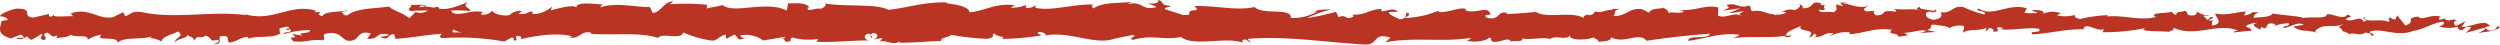
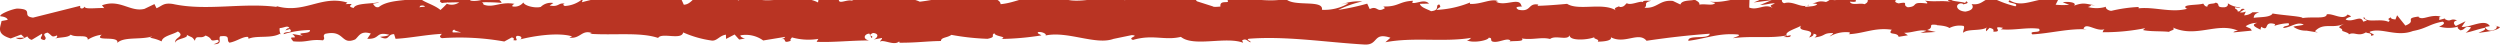
<svg xmlns="http://www.w3.org/2000/svg" width="290" height="5.168" viewBox="0 0 290 5.168">
  <defs>
    <style>.a{fill:#b93423;}</style>
  </defs>
  <g transform="translate(-208.001 -2739.977)">
-     <path class="a" d="M45.719,143.085c1.135.013.533-.577.774-.916,1.354-.168.627.434,1.088.736.846-.156,1.494-.7,2.124-.675.047.1.17.133.026.254.894-.469,2.653-.023,3.694-.611a.346.346,0,0,1,.136.146,1.258,1.258,0,0,1-.16-.809c.508-.01.944-.373,1.135.013-.311-.011-.338.144-.484.265l.533-.168c.48.554-.727.192-.727.6a10.73,10.73,0,0,1,3.046-.482c.166.542-1.862.182-.8.664l-1.233-.208c.942.856-.748-.059.116.856,1.622.157,1.814-.276,3.431-.118.364-.3-.12-.445.244-.747,2.3-.541,1.81,1.363,3.5.641.438-.361.607-1.047,1.81-.684l-.411.613c1.57.061.9-.881,2.541-.469-.292.24-1.234.2-1,.275,1.065.485.753-.347,1.572-.347l.17.543c1.671-.085,3.511-.477,5.363-.576-.1.161-.419.331.013.5a29.432,29.432,0,0,1,7.235.388l.861-.469c.2.006.371.212.155.3.877.178.045-.3.467-.481.5-.033.659.27.344.41,1.548-.4,4.411-.856,6.042-.354l-.318.14c1.27.19,1.434-.96,2.612-.524l-.226.083c2.757.2,5.805-.226,7.909.481.4-.675,2.729.3,2.906-.64a12.348,12.348,0,0,0,3.341.948c.593.043.883-.588,1.615-.686l.018.493.993-.516.529.588.687-.126c-.273-.029-.581-.221-.54-.362a3.444,3.444,0,0,1,2.641.595l2.538-.416c-.056.2-.481.266-.817.392,1.355-.5.245.518,1.487.058-.166-.112.091-.293.119-.393a7.075,7.075,0,0,0,3.069.175l-.2.339c1.882.086,3.969-.163,6.081-.156-.758-.158-.584-.746.036-.8l.248.52c.4-.321-.647-.2.174-.589.789.06.53.591.077.761l.959-.18c.056.155-.169.237-.227.435.393-.323,1.656.522,2.224-.039l.054.155c2.112,0,3.07-.175,4.791-.2.033-.449.706-.35,1.218-.713a28.338,28.338,0,0,0,4.191.458c1.071-.224.313-.38.794-.647.079.409,1.6.37.811.664a32.522,32.522,0,0,0,4.647-.414c-.251-.168-.534-.24-.387-.38.419-.067.955.172.895.368l-.111.042c2.6-.613,5.99,1.192,8.057.339l-.116.042,2.143-.444c.986.07-.592.307.138.56,2.312-.683,3.653.1,5.557-.356,1.473,1.207,5.229-.085,7.219.686l-.115-.284c.514-.279.622.162,1,.228-.054-.22-.558-.255-.238-.41,4.354-.342,8.988.415,13.454.671,1.633.076.927-1.47,2.986-.792l-.585.528c3.3-.633,6.74.022,9.965-.515-.193.121-.2.28-.513.278.681.383,2.52.019,2.532-.294.5.035.116.283.426.441.684.226,1.716-.489,2.079-.108.062.062-.193.125-.317.154.446-.186,2.076.047,1.648-.4,1.211.211,2.317-.2,3.283.065.629-.494,2.073.238,2.273-.461-.086.722,2.123.583,2.889.243-.257.219.666.227.365.528.874-.01,1.675-.144,1.523-.515,1.61.864,3.235-.7,4.142.412,2.6-.388,5-.651,7.332-.82-.084.72-2.581.072-2.481.828,2.215-.3,3.492-.915,5.689-.741.569.1-.323.312-.515.435,2.213-.3,4.279.065,6.247-.326-.005.067-.218.14-.418.195.389-.023.9.105.859-.221l-.379.089c-.619-.475,1.541-.992,1.611-1.244-.658.939,1.945.236.9,1.422.256-.062.576-.217.518-.436.379.064.5.192.114.441,1.39-.178.9-.526,2.156-.519,0,.159-.258.22-.389.406a3.724,3.724,0,0,1,2.342-.485c-.064.1.06.22-.258.218,1.829-.048,3.116-.823,5.121-.524-.592.688.681.227.788.822l1.079-.177-.433-.29c.944.01,1.779-.424,2.59-.228l-.7.245,1.77-.113-1-.226c.956-.307-.1-.754,1.154-.588-.256.06.945.007,1.437.358l0,0a2.563,2.563,0,0,1,1.646-.242c.182.191-.146.659-.027.786.461-.5,2.212-.138,2.795-.669a.422.422,0,0,0-.141.5l.388-.4c.437.129.5.192.43.441,1.316.074-.418-.756,1.144-.43-.123.033-.064.093-.319.155,1.568.17,3.03-.257,4.472-.057.425.6-1.26.147-.773.652,2.078-.109,4.3-.719,6.314-.577l-.374-.066c.279-.847,1.5.418,2.515.019-.25.062-.327.47-.259.375a24.034,24.034,0,0,0,4.9-.474l-.258.218c.812.194,2.138.112,3.015.211.26-.217.761-.182.457-.5,2.7,1.239,5.156-.664,7.555.368-.287,0-.684.19-.455.19l2.043-.2c-.162-.369-.268-.224-.7-.511a2.362,2.362,0,0,1,1.342-.388c-.92.244.008.592.4.8-.066-.113.069-.238.036-.353,1.067.656.178-.742,1.636-.3l-.077.194a5.818,5.818,0,0,1,1.636-.3c.244.427-.58.2-.618.551.826-.025,1.63-.809,2.377-.383-.351.119-.855.121-1.205.239a2.429,2.429,0,0,0,1.513.453l-.06-.011,1.4.227-.356-.136c1.034-1.113,2.1-.2,3.5-.932-1.354.69-.223.4-.328.883.356.134.9.285.743.421.658-.39,1.1.307,2.027-.263.041.156.7.015.556.406.855-.122-.2-.271-.131-.466,1.32-.532,3.1.645,5-.085,1.636-.3,1.938-.825,3.456-1.087.512.249-.419.568-.419.568a4.14,4.14,0,0,0,2.228.009c-.158.136,0,.251.242.425.625-.041.418-.567,1.242-.338a2.3,2.3,0,0,1-.624.626c.737-.144,1.465-.434,2.227-.575.2.271-.461.412-.729.589.857-.122,2.221-.246,2.485-.675l-.55-.153c.313-.021.161.369-.069.447-.734.337-1.059-.148-1.1-.3l.542-.1c-.557-.913-2.181.146-3.274.093l.455-.664-1.121.551c-.238-.172-.4-.544.138-.643-.783-.328-.694.236-1.367-.13-.074-.057-.04-.089.028-.115l-.766.2c.15-.14-.128-.469.343-.374-1.375-.383-2.216.5-2.734,0l.115-.041c-1.907.224-.185.488-1.615,1.059l-.963-1.2-.187.487c-.2-.018-.586-.053-.514-.249-.732.334.125.212-.3.528-.948-.445-2.611.208-2.825-.569-.34.37.906.286-.106.544-.288-.836-1.168.143-2.033-.24.266-.431,1.085-.2.22-.588-.522.729-1.685-.16-2.415-.02-.034.58-1.587.242-2.811.435.077-.195-2.3-.319-3.444-.528l.033-.1c-.22.586-1.4.476-2.251.6.033-.351.187-.489.651-.647l-.8,0a1.518,1.518,0,0,1-.962.354l.2-.438c-1.071.024-2.156.516-3.533.224-.077.409,1.1,1.138-.361,1.411-.054-.221-.107-.6.274-.69a1.2,1.2,0,0,1-.7.089l.582-.372c-.628-.164-.328.311-.83.276.011-.315-.371-.225-.3-.475.128-.031.438.13.63.006a2.891,2.891,0,0,1-1.475-.482c.049.179,0,.425-.414.465-1.07.023-.367-.379-.991-.541-.259.219-.942-.008-.96.463-.313,0-.371-.222-.492-.35-.554.207-2.587.059-1.963.56l.142.034c-.027.01-.058.01-.091.021h0c-1.816.469-3.772-.267-5.575-.065l0-.158a16.938,16.938,0,0,0-3.162.446c-.318,0-.751-.288-.615-.476a3.844,3.844,0,0,1-2.1.035c.826-.275-.285-.243.848-.2-1.069-.137-1.311-.389-2.457.042.39-.4-.8-.509-1.313-.388l.749.289a8.847,8.847,0,0,1-1.578-.011l.274-.532c-2.186-.646-3.942,1.1-5.606.018-.578.371,1.187.261.67.7a12.34,12.34,0,0,1-2.368-.836c-1.378-.295-1.285.776-2.727.575.185.189.359.7-.718.873-1.007-.069-1.238-.794-.6-.947.242-.016.358.045.348.109.324-.069.752-.15.353-.355l-.13.189c-.5-.193-1.884-.173-1.559-.484-.76.18-.325.311.238.409-1.291-.274-2.017-.008-3.345-.192.212.1.406.327.2.325-1.949-.235-.859.36-2.179.443-.75-.289.269-.69-1.061-.448-.811-.2-.171-.5.151-.657-1.211.365-2.262-.24-2.954-.307l.638-.152a4.044,4.044,0,0,1-1.013.087l.365.379c-.375-.066-.692-.068-.685-.226-.386.248.3.631-.47.97-.5-.192-1.521.207-1.693-.3,1.57.171-.173-.505,1.155-.586a2.379,2.379,0,0,1-.944-.009c-.056-.057.053-.1.156-.133-1.5-.449-.691.568-2.248.557.2-.283-.361-.538-.615-.477.627.006.3.473-.276.69-1-.22-1.085.164-1.608.139l.6.1c-.2.283-.7.246-1.4.335-.06-.22.632-.152.383-.249-.772.5-1.746-.516-2.823-.18-.5-.192-.049-.532-.487-.663-1.208.368-1.308-.388-2.578-.085.366.381.43.288-.464.659l2.087-.268-1.34.554c.63.006,1.329-.239,1.706-.175-.638.311-.572.216-.271.532-.862-.572-1.709.333-2.705-.053l.031-.943c-1.5-.421-2.661.484-4.606.247l.625.164c-.261.375-1.2.053-1.831.2.059-.315-.334-.429-.6-.626.033.234-1.423-.022-1.6.608l-.869-.415c-1.57-.17-1.792.9-3.3.79.455-.342-.231-.566.781-.811-.5,0-.957-.061-.965.158-.294-.2-1.4.425-1.861.125-.213.138-.282.469-.848.442-.062-.064,0-.156,0-.156,0,.156-.885.212-.391.56-1.553-.984-4.339.072-5.692-.773-1.1.105-2.425.207-3.423.23.064-.094,0-.157.193-.125-1.378-.293-.847.905-2.414.578-.8-.509.832-.275.332-.469-.217-1.037-1.891.141-2.946-.464l.255-.061c-.806-.352-1.967.394-3.284.319,0,0,.063-.092.007-.156a11.669,11.669,0,0,1-3.874.85c.395-.406.576-.215.335-.627-.568.058.166.662-.967.778-.369-.222-1.187-.417-1.295-.857l1.069-.024c-.548-.569-1.385.02-1.948-.079l.072-.249c-1.639.081-1.662.708-3.423.663l.182.188c-.963.621-.807-.35-1.767.113l-.291-.631a28.022,28.022,0,0,1-3.365.728,12.383,12.383,0,0,1,2.8-.984,5.878,5.878,0,0,0-2.468.358c.253-.061.573-.215.824-.118a5.473,5.473,0,0,1-3.044.728c.222-1.221-3.27-.307-4.181-1.257-2.22.452-4.4-.193-6.989-.121.917.951-.755.027-.6,1-.6.062-.832.046-.885-.017l-1.826-.583c-.433-.284.573-.215.518-.434-1.319-.075-.553-.414-1.426-.673.178.349-.459.5-1.211.366l1.059.45c-1.843.52-1.593-.819-3.451-.3l.588-.307c-.954.181-3.517-.006-4.451.778-.169-.113-.392-.379.028-.45-2.279-.117-5.072.835-6.842.352l.172-.239c-.425.069-.739.449-1.271.208.027-.1.171-.239-.026-.252a3.569,3.569,0,0,1-1.691.279l.481-.268c-2.222-.313-3.41.654-5.274.817,0-.7-1.744-.931-2.616-1.045l.03-.1c-2.587-.087-4.4.582-6.792.858-1.487-.763-5.038-.319-7.429-.747.366.128-.06.548-.484.618-.561-.142-1.551.488-1.462-.156l.2.012c-.423-.632-1.575-.464-2.476-.481l-.149.843c-2.354-1.226-6.17.451-7.455-.647-.568.211-1.272.208-1.835.419l.03-.453a27.029,27.029,0,0,0-4.307-.064l.4-.323c-1.1-.03-1.386,1.3-2.4,1.33l-.305-.675c-1.915.01-3.853-.582-5.746.03a.4.4,0,0,1,.4-.321c-.9-.018-3.487-.457-3.159.469-.023-.6-1.976-.059-3.01.207l.161-.445a3.516,3.516,0,0,1-2.121.881c-.288-.058-.252-.356.131-.243-.963-.233-.75.421-1.917.184l.435-.284a1.669,1.669,0,0,0-1.458.449c-.622.179-1.879-.112-2.025-.514a1.278,1.278,0,0,1-1.26.457c-.078-.152.134-.247.241-.293-1.656-.3-2.462.517-3.6.081a.325.325,0,0,0-.192-.266,21.234,21.234,0,0,1,2.275.068c0-.41-1.063-.482-.217-1.049-.853.31-2.311.981-3.348.789a.51.51,0,0,1-.136-.142l.106-.046a1.3,1.3,0,0,0-.655.066,4.241,4.241,0,0,0-.858-.123c-.122-.339-1.219-.183-1.748-.2.043.449-.651.377,0,.747-.084-.032.1-.053.452-.073a.935.935,0,0,0,.226-.046c-.011.013-.023.026-.036.04.348-.014.8-.023,1.318-.03a1.513,1.513,0,0,1-1.443.171,10.317,10.317,0,0,1-.739.724c-.725-.626-2.123-.964-2.318-1.35-1.618.251-3.811.166-4.829,1.009-.46.109-.529-.242-.7-.374.266-.085.582-.072.725-.193-.92.216-2.725.085-2.945.674-1.16-.266.651-.543-.942-.446l.215-.18c-3.134-.941-5.1,1.5-8.57.3.241.074.36.109.411.207-3.961-.532-8.164.5-12.073-.345-1.11-.17-1.232.206-1.91.492l-.241-.482-1.159.556c-1.645.407-2.848-1.183-4.929-.413l.268.325c-.747-.061-2.368.192-2.244-.182-.076.059-.244.338-.536.168l-.023-.252L24.789,140c-1.423-.182.222-1-1.854-1.051-.773.1-2.2.734-1.91.9.312.012.8.157.819.41l-.706.132c-.128.743-.672,1.5,1.063,2.024l1.208-.454.389.36-1.016.023c.576.339.942.039,1.351-.167a.79.79,0,0,0,.506.4l1.186-.71c.144.291-.532.577.264.738.557-.33-.533-.652.388-.868.578.338.409.613,1.088.324.095.192-.049.314-.317.4.6-.229,1.6-.1,1.91-.492.6.417,2.039-.109,1.979.595a3.854,3.854,0,0,1,1.618-.581c-1.013.842,2.077.049,1.808.952.75-.758,2.709-.336,4.037-.757-.075.061-.221.182-.338.144a4.9,4.9,0,0,1,1.445.434c.1-.626,1.261-.769,1.888-1.154.916.6-.557.734-.269,1.314-.047-.507,1.592-.506,1.281-.928.7.374.6.181.964.7.123-.782.652-.133,1.233-.613,1.015.386.261.733,1.375.495.53.24-.461.517-.461.517m26.5-1.352v.009l-.547.026c.114-.006.272-.015.547-.034m2.227-.007c-.271-.018-.608-.021-.965-.018-.078-.155.006-.315.23-.307-.122.1.4.193.735.324m-4.71-3.11c.353-.064.47.025.519.117-.166.008-.36.023-.616.053-.011.017-.031.036-.041.055a.55.55,0,0,1,.139-.225" transform="translate(187.043 2602.023)" />
+     <path class="a" d="M45.719,143.085c1.135.013.533-.577.774-.916,1.354-.168.627.434,1.088.736.846-.156,1.494-.7,2.124-.675.047.1.17.133.026.254.894-.469,2.653-.023,3.694-.611a.346.346,0,0,1,.136.146,1.258,1.258,0,0,1-.16-.809c.508-.01.944-.373,1.135.013-.311-.011-.338.144-.484.265l.533-.168c.48.554-.727.192-.727.6a10.73,10.73,0,0,1,3.046-.482c.166.542-1.862.182-.8.664l-1.233-.208c.942.856-.748-.059.116.856,1.622.157,1.814-.276,3.431-.118.364-.3-.12-.445.244-.747,2.3-.541,1.81,1.363,3.5.641.438-.361.607-1.047,1.81-.684l-.411.613c1.57.061.9-.881,2.541-.469-.292.24-1.234.2-1,.275,1.065.485.753-.347,1.572-.347l.17.543c1.671-.085,3.511-.477,5.363-.576-.1.161-.419.331.013.5a29.432,29.432,0,0,1,7.235.388l.861-.469c.2.006.371.212.155.3.877.178.045-.3.467-.481.5-.033.659.27.344.41,1.548-.4,4.411-.856,6.042-.354l-.318.14c1.27.19,1.434-.96,2.612-.524l-.226.083c2.757.2,5.805-.226,7.909.481.4-.675,2.729.3,2.906-.64a12.348,12.348,0,0,0,3.341.948c.593.043.883-.588,1.615-.686l.018.493.993-.516.529.588.687-.126c-.273-.029-.581-.221-.54-.362a3.444,3.444,0,0,1,2.641.595l2.538-.416c-.056.2-.481.266-.817.392,1.355-.5.245.518,1.487.058-.166-.112.091-.293.119-.393a7.075,7.075,0,0,0,3.069.175l-.2.339c1.882.086,3.969-.163,6.081-.156-.758-.158-.584-.746.036-.8l.248.52c.4-.321-.647-.2.174-.589.789.06.53.591.077.761l.959-.18c.056.155-.169.237-.227.435.393-.323,1.656.522,2.224-.039l.054.155c2.112,0,3.07-.175,4.791-.2.033-.449.706-.35,1.218-.713a28.338,28.338,0,0,0,4.191.458c1.071-.224.313-.38.794-.647.079.409,1.6.37.811.664a32.522,32.522,0,0,0,4.647-.414c-.251-.168-.534-.24-.387-.38.419-.067.955.172.895.368l-.111.042c2.6-.613,5.99,1.192,8.057.339l-.116.042,2.143-.444c.986.07-.592.307.138.56,2.312-.683,3.653.1,5.557-.356,1.473,1.207,5.229-.085,7.219.686l-.115-.284c.514-.279.622.162,1,.228-.054-.22-.558-.255-.238-.41,4.354-.342,8.988.415,13.454.671,1.633.076.927-1.47,2.986-.792l-.585.528c3.3-.633,6.74.022,9.965-.515-.193.121-.2.28-.513.278.681.383,2.52.019,2.532-.294.5.035.116.283.426.441.684.226,1.716-.489,2.079-.108.062.062-.193.125-.317.154.446-.186,2.076.047,1.648-.4,1.211.211,2.317-.2,3.283.065.629-.494,2.073.238,2.273-.461-.086.722,2.123.583,2.889.243-.257.219.666.227.365.528.874-.01,1.675-.144,1.523-.515,1.61.864,3.235-.7,4.142.412,2.6-.388,5-.651,7.332-.82-.084.72-2.581.072-2.481.828,2.215-.3,3.492-.915,5.689-.741.569.1-.323.312-.515.435,2.213-.3,4.279.065,6.247-.326-.005.067-.218.14-.418.195.389-.023.9.105.859-.221l-.379.089c-.619-.475,1.541-.992,1.611-1.244-.658.939,1.945.236.9,1.422.256-.062.576-.217.518-.436.379.064.5.192.114.441,1.39-.178.9-.526,2.156-.519,0,.159-.258.22-.389.406a3.724,3.724,0,0,1,2.342-.485c-.064.1.06.22-.258.218,1.829-.048,3.116-.823,5.121-.524-.592.688.681.227.788.822l1.079-.177-.433-.29c.944.01,1.779-.424,2.59-.228l-.7.245,1.77-.113-1-.226c.956-.307-.1-.754,1.154-.588-.256.06.945.007,1.437.358l0,0a2.563,2.563,0,0,1,1.646-.242c.182.191-.146.659-.027.786.461-.5,2.212-.138,2.795-.669a.422.422,0,0,0-.141.5l.388-.4c.437.129.5.192.43.441,1.316.074-.418-.756,1.144-.43-.123.033-.064.093-.319.155,1.568.17,3.03-.257,4.472-.057.425.6-1.26.147-.773.652,2.078-.109,4.3-.719,6.314-.577l-.374-.066c.279-.847,1.5.418,2.515.019-.25.062-.327.47-.259.375a24.034,24.034,0,0,0,4.9-.474l-.258.218c.812.194,2.138.112,3.015.211.26-.217.761-.182.457-.5,2.7,1.239,5.156-.664,7.555.368-.287,0-.684.19-.455.19l2.043-.2c-.162-.369-.268-.224-.7-.511a2.362,2.362,0,0,1,1.342-.388c-.92.244.008.592.4.8-.066-.113.069-.238.036-.353,1.067.656.178-.742,1.636-.3l-.077.194a5.818,5.818,0,0,1,1.636-.3c.244.427-.58.2-.618.551.826-.025,1.63-.809,2.377-.383-.351.119-.855.121-1.205.239a2.429,2.429,0,0,0,1.513.453l-.06-.011,1.4.227-.356-.136c1.034-1.113,2.1-.2,3.5-.932-1.354.69-.223.4-.328.883.356.134.9.285.743.421.658-.39,1.1.307,2.027-.263.041.156.7.015.556.406.855-.122-.2-.271-.131-.466,1.32-.532,3.1.645,5-.085,1.636-.3,1.938-.825,3.456-1.087.512.249-.419.568-.419.568a4.14,4.14,0,0,0,2.228.009c-.158.136,0,.251.242.425.625-.041.418-.567,1.242-.338a2.3,2.3,0,0,1-.624.626c.737-.144,1.465-.434,2.227-.575.2.271-.461.412-.729.589.857-.122,2.221-.246,2.485-.675l-.55-.153c.313-.021.161.369-.069.447-.734.337-1.059-.148-1.1-.3l.542-.1c-.557-.913-2.181.146-3.274.093l.455-.664-1.121.551c-.238-.172-.4-.544.138-.643-.783-.328-.694.236-1.367-.13-.074-.057-.04-.089.028-.115l-.766.2c.15-.14-.128-.469.343-.374-1.375-.383-2.216.5-2.734,0l.115-.041c-1.907.224-.185.488-1.615,1.059l-.963-1.2-.187.487c-.2-.018-.586-.053-.514-.249-.732.334.125.212-.3.528-.948-.445-2.611.208-2.825-.569-.34.37.906.286-.106.544-.288-.836-1.168.143-2.033-.24.266-.431,1.085-.2.22-.588-.522.729-1.685-.16-2.415-.02-.034.58-1.587.242-2.811.435.077-.195-2.3-.319-3.444-.528l.033-.1c-.22.586-1.4.476-2.251.6.033-.351.187-.489.651-.647l-.8,0a1.518,1.518,0,0,1-.962.354l.2-.438a1.2,1.2,0,0,1-.7.089l.582-.372c-.628-.164-.328.311-.83.276.011-.315-.371-.225-.3-.475.128-.031.438.13.63.006a2.891,2.891,0,0,1-1.475-.482c.049.179,0,.425-.414.465-1.07.023-.367-.379-.991-.541-.259.219-.942-.008-.96.463-.313,0-.371-.222-.492-.35-.554.207-2.587.059-1.963.56l.142.034c-.027.01-.058.01-.091.021h0c-1.816.469-3.772-.267-5.575-.065l0-.158a16.938,16.938,0,0,0-3.162.446c-.318,0-.751-.288-.615-.476a3.844,3.844,0,0,1-2.1.035c.826-.275-.285-.243.848-.2-1.069-.137-1.311-.389-2.457.042.39-.4-.8-.509-1.313-.388l.749.289a8.847,8.847,0,0,1-1.578-.011l.274-.532c-2.186-.646-3.942,1.1-5.606.018-.578.371,1.187.261.67.7a12.34,12.34,0,0,1-2.368-.836c-1.378-.295-1.285.776-2.727.575.185.189.359.7-.718.873-1.007-.069-1.238-.794-.6-.947.242-.016.358.045.348.109.324-.069.752-.15.353-.355l-.13.189c-.5-.193-1.884-.173-1.559-.484-.76.18-.325.311.238.409-1.291-.274-2.017-.008-3.345-.192.212.1.406.327.2.325-1.949-.235-.859.36-2.179.443-.75-.289.269-.69-1.061-.448-.811-.2-.171-.5.151-.657-1.211.365-2.262-.24-2.954-.307l.638-.152a4.044,4.044,0,0,1-1.013.087l.365.379c-.375-.066-.692-.068-.685-.226-.386.248.3.631-.47.97-.5-.192-1.521.207-1.693-.3,1.57.171-.173-.505,1.155-.586a2.379,2.379,0,0,1-.944-.009c-.056-.057.053-.1.156-.133-1.5-.449-.691.568-2.248.557.2-.283-.361-.538-.615-.477.627.006.3.473-.276.69-1-.22-1.085.164-1.608.139l.6.1c-.2.283-.7.246-1.4.335-.06-.22.632-.152.383-.249-.772.5-1.746-.516-2.823-.18-.5-.192-.049-.532-.487-.663-1.208.368-1.308-.388-2.578-.085.366.381.43.288-.464.659l2.087-.268-1.34.554c.63.006,1.329-.239,1.706-.175-.638.311-.572.216-.271.532-.862-.572-1.709.333-2.705-.053l.031-.943c-1.5-.421-2.661.484-4.606.247l.625.164c-.261.375-1.2.053-1.831.2.059-.315-.334-.429-.6-.626.033.234-1.423-.022-1.6.608l-.869-.415c-1.57-.17-1.792.9-3.3.79.455-.342-.231-.566.781-.811-.5,0-.957-.061-.965.158-.294-.2-1.4.425-1.861.125-.213.138-.282.469-.848.442-.062-.064,0-.156,0-.156,0,.156-.885.212-.391.56-1.553-.984-4.339.072-5.692-.773-1.1.105-2.425.207-3.423.23.064-.094,0-.157.193-.125-1.378-.293-.847.905-2.414.578-.8-.509.832-.275.332-.469-.217-1.037-1.891.141-2.946-.464l.255-.061c-.806-.352-1.967.394-3.284.319,0,0,.063-.092.007-.156a11.669,11.669,0,0,1-3.874.85c.395-.406.576-.215.335-.627-.568.058.166.662-.967.778-.369-.222-1.187-.417-1.295-.857l1.069-.024c-.548-.569-1.385.02-1.948-.079l.072-.249c-1.639.081-1.662.708-3.423.663l.182.188c-.963.621-.807-.35-1.767.113l-.291-.631a28.022,28.022,0,0,1-3.365.728,12.383,12.383,0,0,1,2.8-.984,5.878,5.878,0,0,0-2.468.358c.253-.061.573-.215.824-.118a5.473,5.473,0,0,1-3.044.728c.222-1.221-3.27-.307-4.181-1.257-2.22.452-4.4-.193-6.989-.121.917.951-.755.027-.6,1-.6.062-.832.046-.885-.017l-1.826-.583c-.433-.284.573-.215.518-.434-1.319-.075-.553-.414-1.426-.673.178.349-.459.5-1.211.366l1.059.45c-1.843.52-1.593-.819-3.451-.3l.588-.307c-.954.181-3.517-.006-4.451.778-.169-.113-.392-.379.028-.45-2.279-.117-5.072.835-6.842.352l.172-.239c-.425.069-.739.449-1.271.208.027-.1.171-.239-.026-.252a3.569,3.569,0,0,1-1.691.279l.481-.268c-2.222-.313-3.41.654-5.274.817,0-.7-1.744-.931-2.616-1.045l.03-.1c-2.587-.087-4.4.582-6.792.858-1.487-.763-5.038-.319-7.429-.747.366.128-.06.548-.484.618-.561-.142-1.551.488-1.462-.156l.2.012c-.423-.632-1.575-.464-2.476-.481l-.149.843c-2.354-1.226-6.17.451-7.455-.647-.568.211-1.272.208-1.835.419l.03-.453a27.029,27.029,0,0,0-4.307-.064l.4-.323c-1.1-.03-1.386,1.3-2.4,1.33l-.305-.675c-1.915.01-3.853-.582-5.746.03a.4.4,0,0,1,.4-.321c-.9-.018-3.487-.457-3.159.469-.023-.6-1.976-.059-3.01.207l.161-.445a3.516,3.516,0,0,1-2.121.881c-.288-.058-.252-.356.131-.243-.963-.233-.75.421-1.917.184l.435-.284a1.669,1.669,0,0,0-1.458.449c-.622.179-1.879-.112-2.025-.514a1.278,1.278,0,0,1-1.26.457c-.078-.152.134-.247.241-.293-1.656-.3-2.462.517-3.6.081a.325.325,0,0,0-.192-.266,21.234,21.234,0,0,1,2.275.068c0-.41-1.063-.482-.217-1.049-.853.31-2.311.981-3.348.789a.51.51,0,0,1-.136-.142l.106-.046a1.3,1.3,0,0,0-.655.066,4.241,4.241,0,0,0-.858-.123c-.122-.339-1.219-.183-1.748-.2.043.449-.651.377,0,.747-.084-.032.1-.053.452-.073a.935.935,0,0,0,.226-.046c-.011.013-.023.026-.036.04.348-.014.8-.023,1.318-.03a1.513,1.513,0,0,1-1.443.171,10.317,10.317,0,0,1-.739.724c-.725-.626-2.123-.964-2.318-1.35-1.618.251-3.811.166-4.829,1.009-.46.109-.529-.242-.7-.374.266-.085.582-.072.725-.193-.92.216-2.725.085-2.945.674-1.16-.266.651-.543-.942-.446l.215-.18c-3.134-.941-5.1,1.5-8.57.3.241.074.36.109.411.207-3.961-.532-8.164.5-12.073-.345-1.11-.17-1.232.206-1.91.492l-.241-.482-1.159.556c-1.645.407-2.848-1.183-4.929-.413l.268.325c-.747-.061-2.368.192-2.244-.182-.076.059-.244.338-.536.168l-.023-.252L24.789,140c-1.423-.182.222-1-1.854-1.051-.773.1-2.2.734-1.91.9.312.012.8.157.819.41l-.706.132c-.128.743-.672,1.5,1.063,2.024l1.208-.454.389.36-1.016.023c.576.339.942.039,1.351-.167a.79.79,0,0,0,.506.4l1.186-.71c.144.291-.532.577.264.738.557-.33-.533-.652.388-.868.578.338.409.613,1.088.324.095.192-.049.314-.317.4.6-.229,1.6-.1,1.91-.492.6.417,2.039-.109,1.979.595a3.854,3.854,0,0,1,1.618-.581c-1.013.842,2.077.049,1.808.952.75-.758,2.709-.336,4.037-.757-.075.061-.221.182-.338.144a4.9,4.9,0,0,1,1.445.434c.1-.626,1.261-.769,1.888-1.154.916.6-.557.734-.269,1.314-.047-.507,1.592-.506,1.281-.928.7.374.6.181.964.7.123-.782.652-.133,1.233-.613,1.015.386.261.733,1.375.495.53.24-.461.517-.461.517m26.5-1.352v.009l-.547.026c.114-.006.272-.015.547-.034m2.227-.007c-.271-.018-.608-.021-.965-.018-.078-.155.006-.315.23-.307-.122.1.4.193.735.324m-4.71-3.11c.353-.064.47.025.519.117-.166.008-.36.023-.616.053-.011.017-.031.036-.041.055a.55.55,0,0,1,.139-.225" transform="translate(187.043 2602.023)" />
  </g>
</svg>